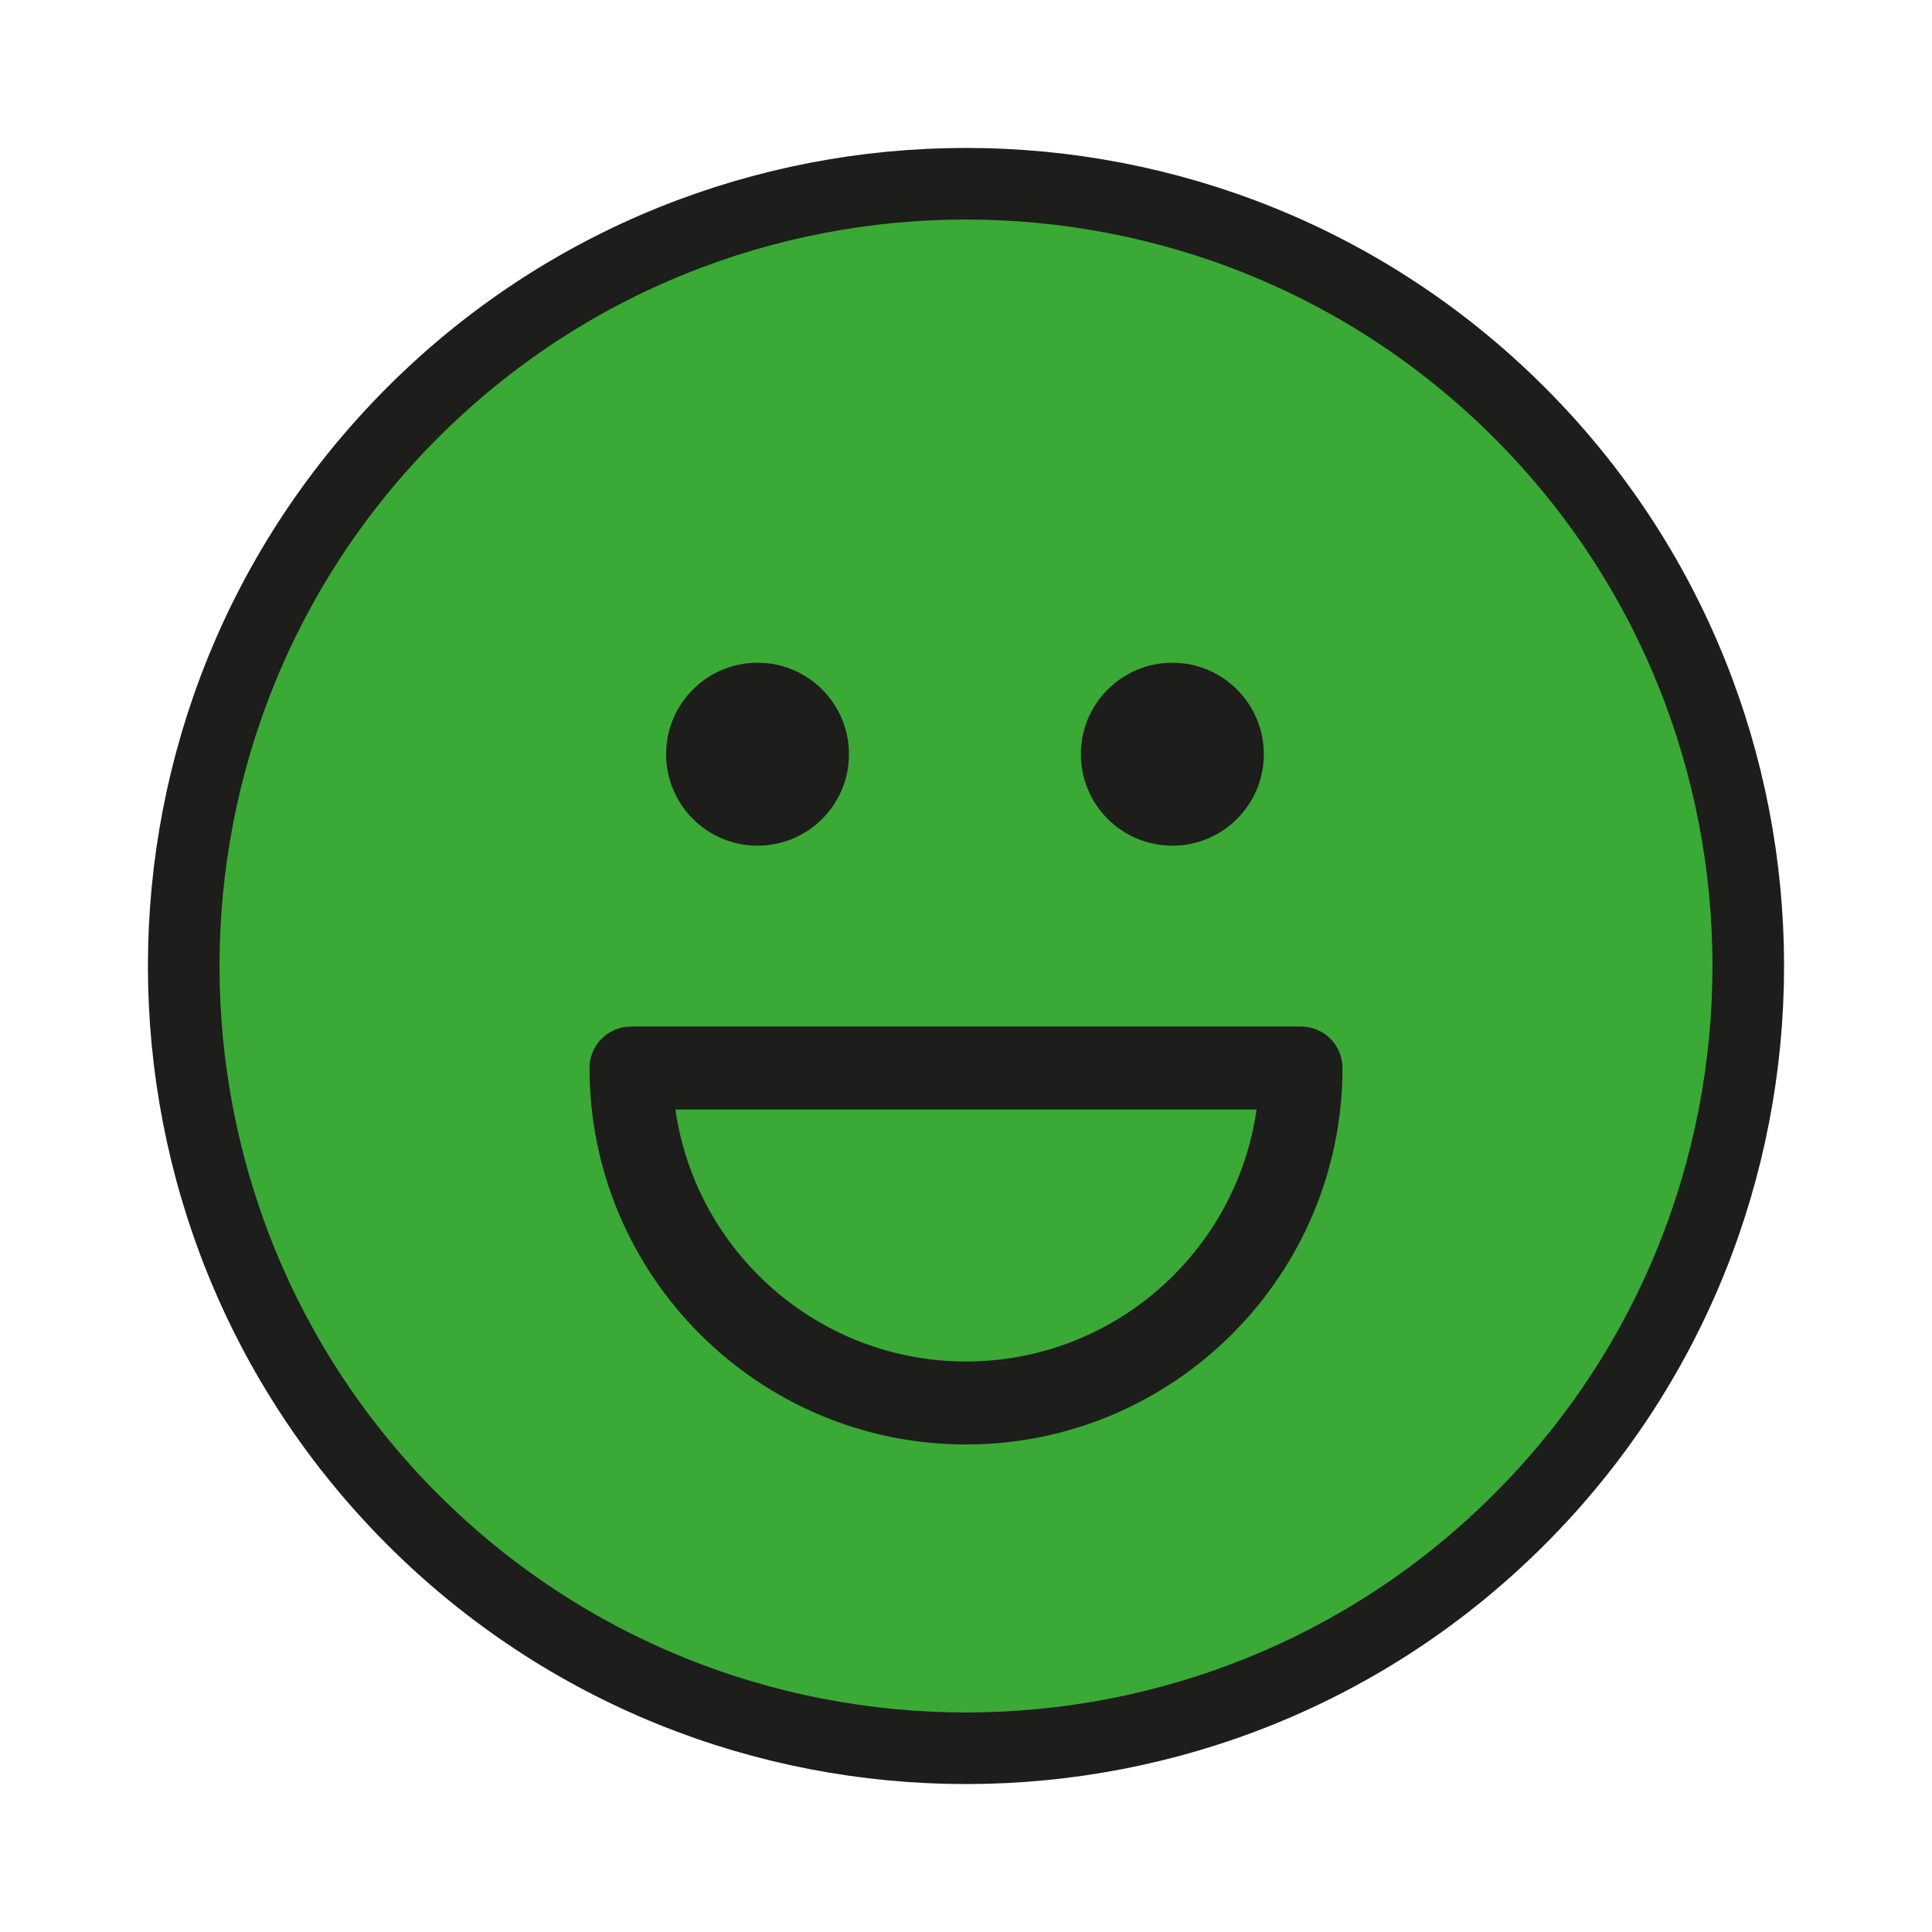
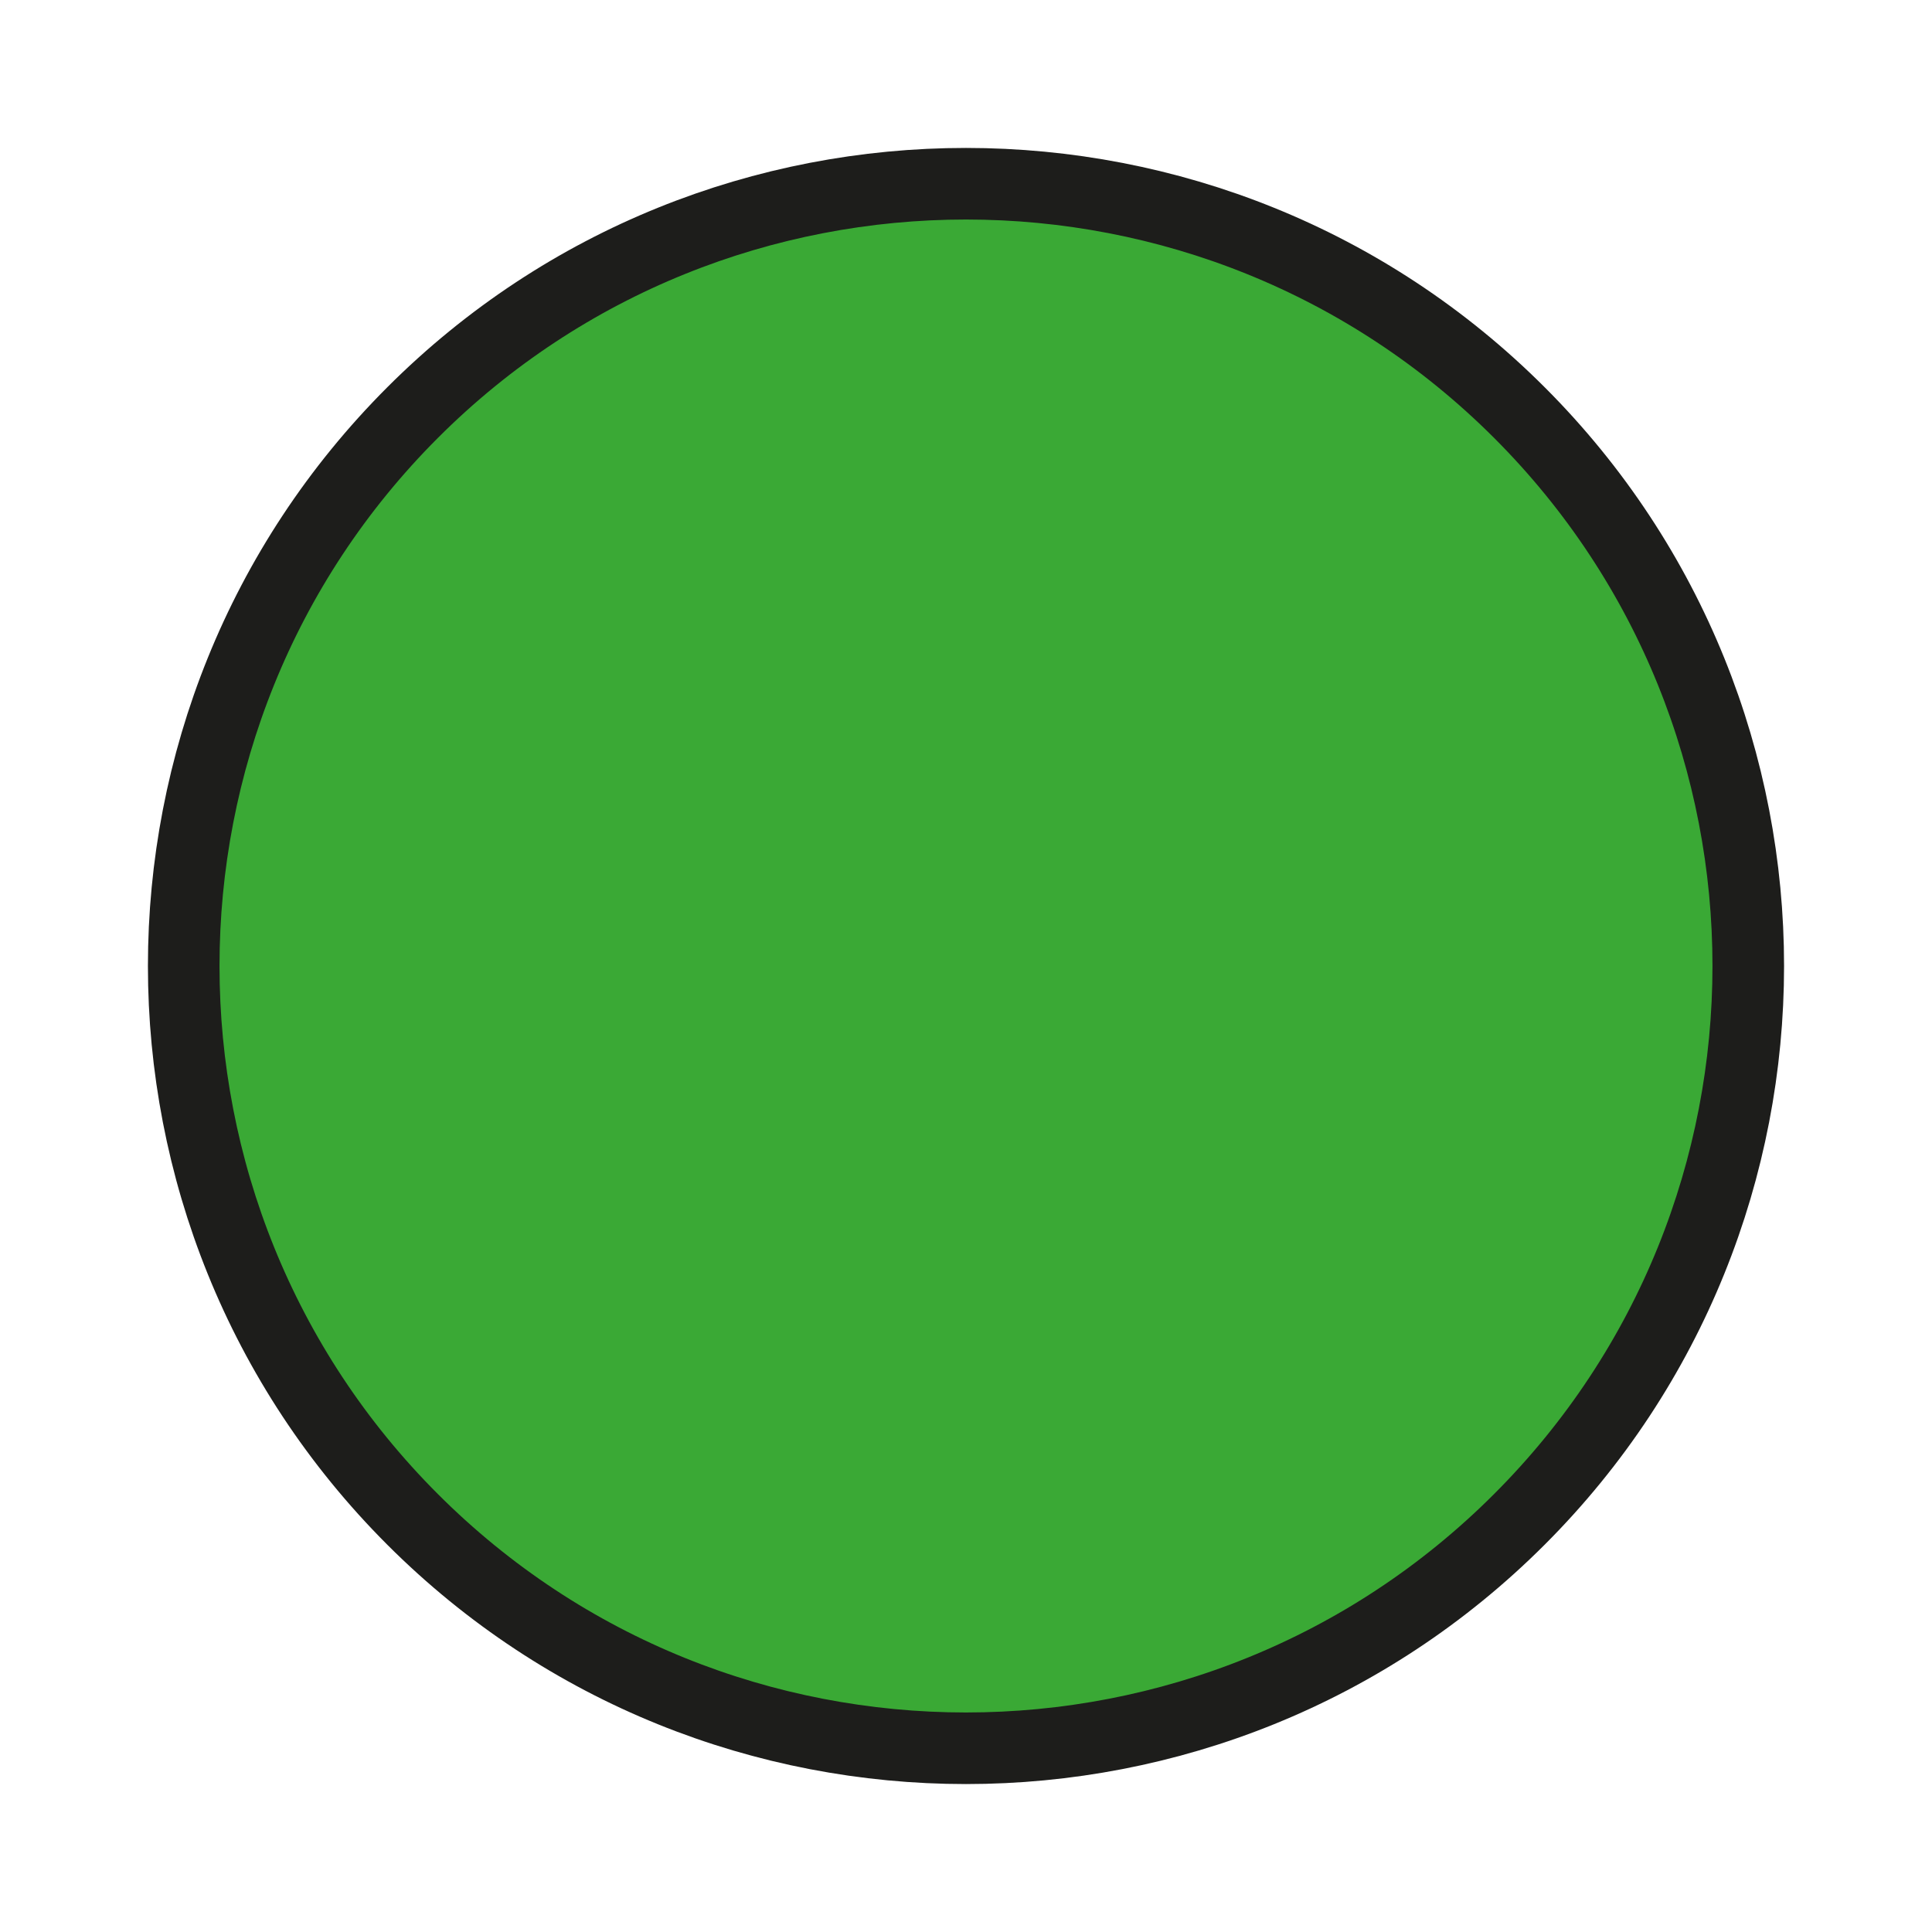
<svg xmlns="http://www.w3.org/2000/svg" version="1.1" id="Capa_1" x="0px" y="0px" width="85.039px" height="85.039px" viewBox="0 0 85.039 85.039" enable-background="new 0 0 85.039 85.039" xml:space="preserve">
  <g>
    <path fill="#3AA935" stroke="#1D1D1B" stroke-width="3.151" stroke-miterlimit="10" d="M66.88,18.163   C53.446,4.729,31.591,4.729,18.162,18.159c-13.434,13.434-13.434,35.286,0,48.72C31.591,80.31,53.446,80.31,66.876,66.877   C80.31,53.445,80.31,31.593,66.88,18.163L66.88,18.163z" />
    <g>
-       <path fill="#3AA935" d="M57.094,49.688" />
-       <path fill="#1D1D1B" d="M29.32,33.196c0-2.223,1.801-4.025,4.026-4.025c2.222,0,4.022,1.803,4.022,4.025    c0,2.227-1.801,4.027-4.022,4.027C31.121,37.224,29.32,35.423,29.32,33.196L29.32,33.196z" />
-       <path fill="#1D1D1B" d="M47.576,33.196c0-2.223,1.803-4.025,4.026-4.025c2.222,0,4.026,1.803,4.026,4.025    c0,2.227-1.801,4.027-4.026,4.027C49.379,37.224,47.576,35.423,47.576,33.196L47.576,33.196z" />
-       <path fill="#1D1D1B" d="M42.52,63.58c-9.138,0-16.571-7.434-16.571-16.57c0-1.01,0.816-1.826,1.826-1.826h29.489    c1.01,0,1.827,0.816,1.827,1.826C59.091,56.146,51.656,63.58,42.52,63.58z M29.729,48.836c0.891,6.262,6.287,11.092,12.791,11.092    c6.503,0,11.9-4.83,12.79-11.092H29.729z" />
-     </g>
+       </g>
  </g>
</svg>